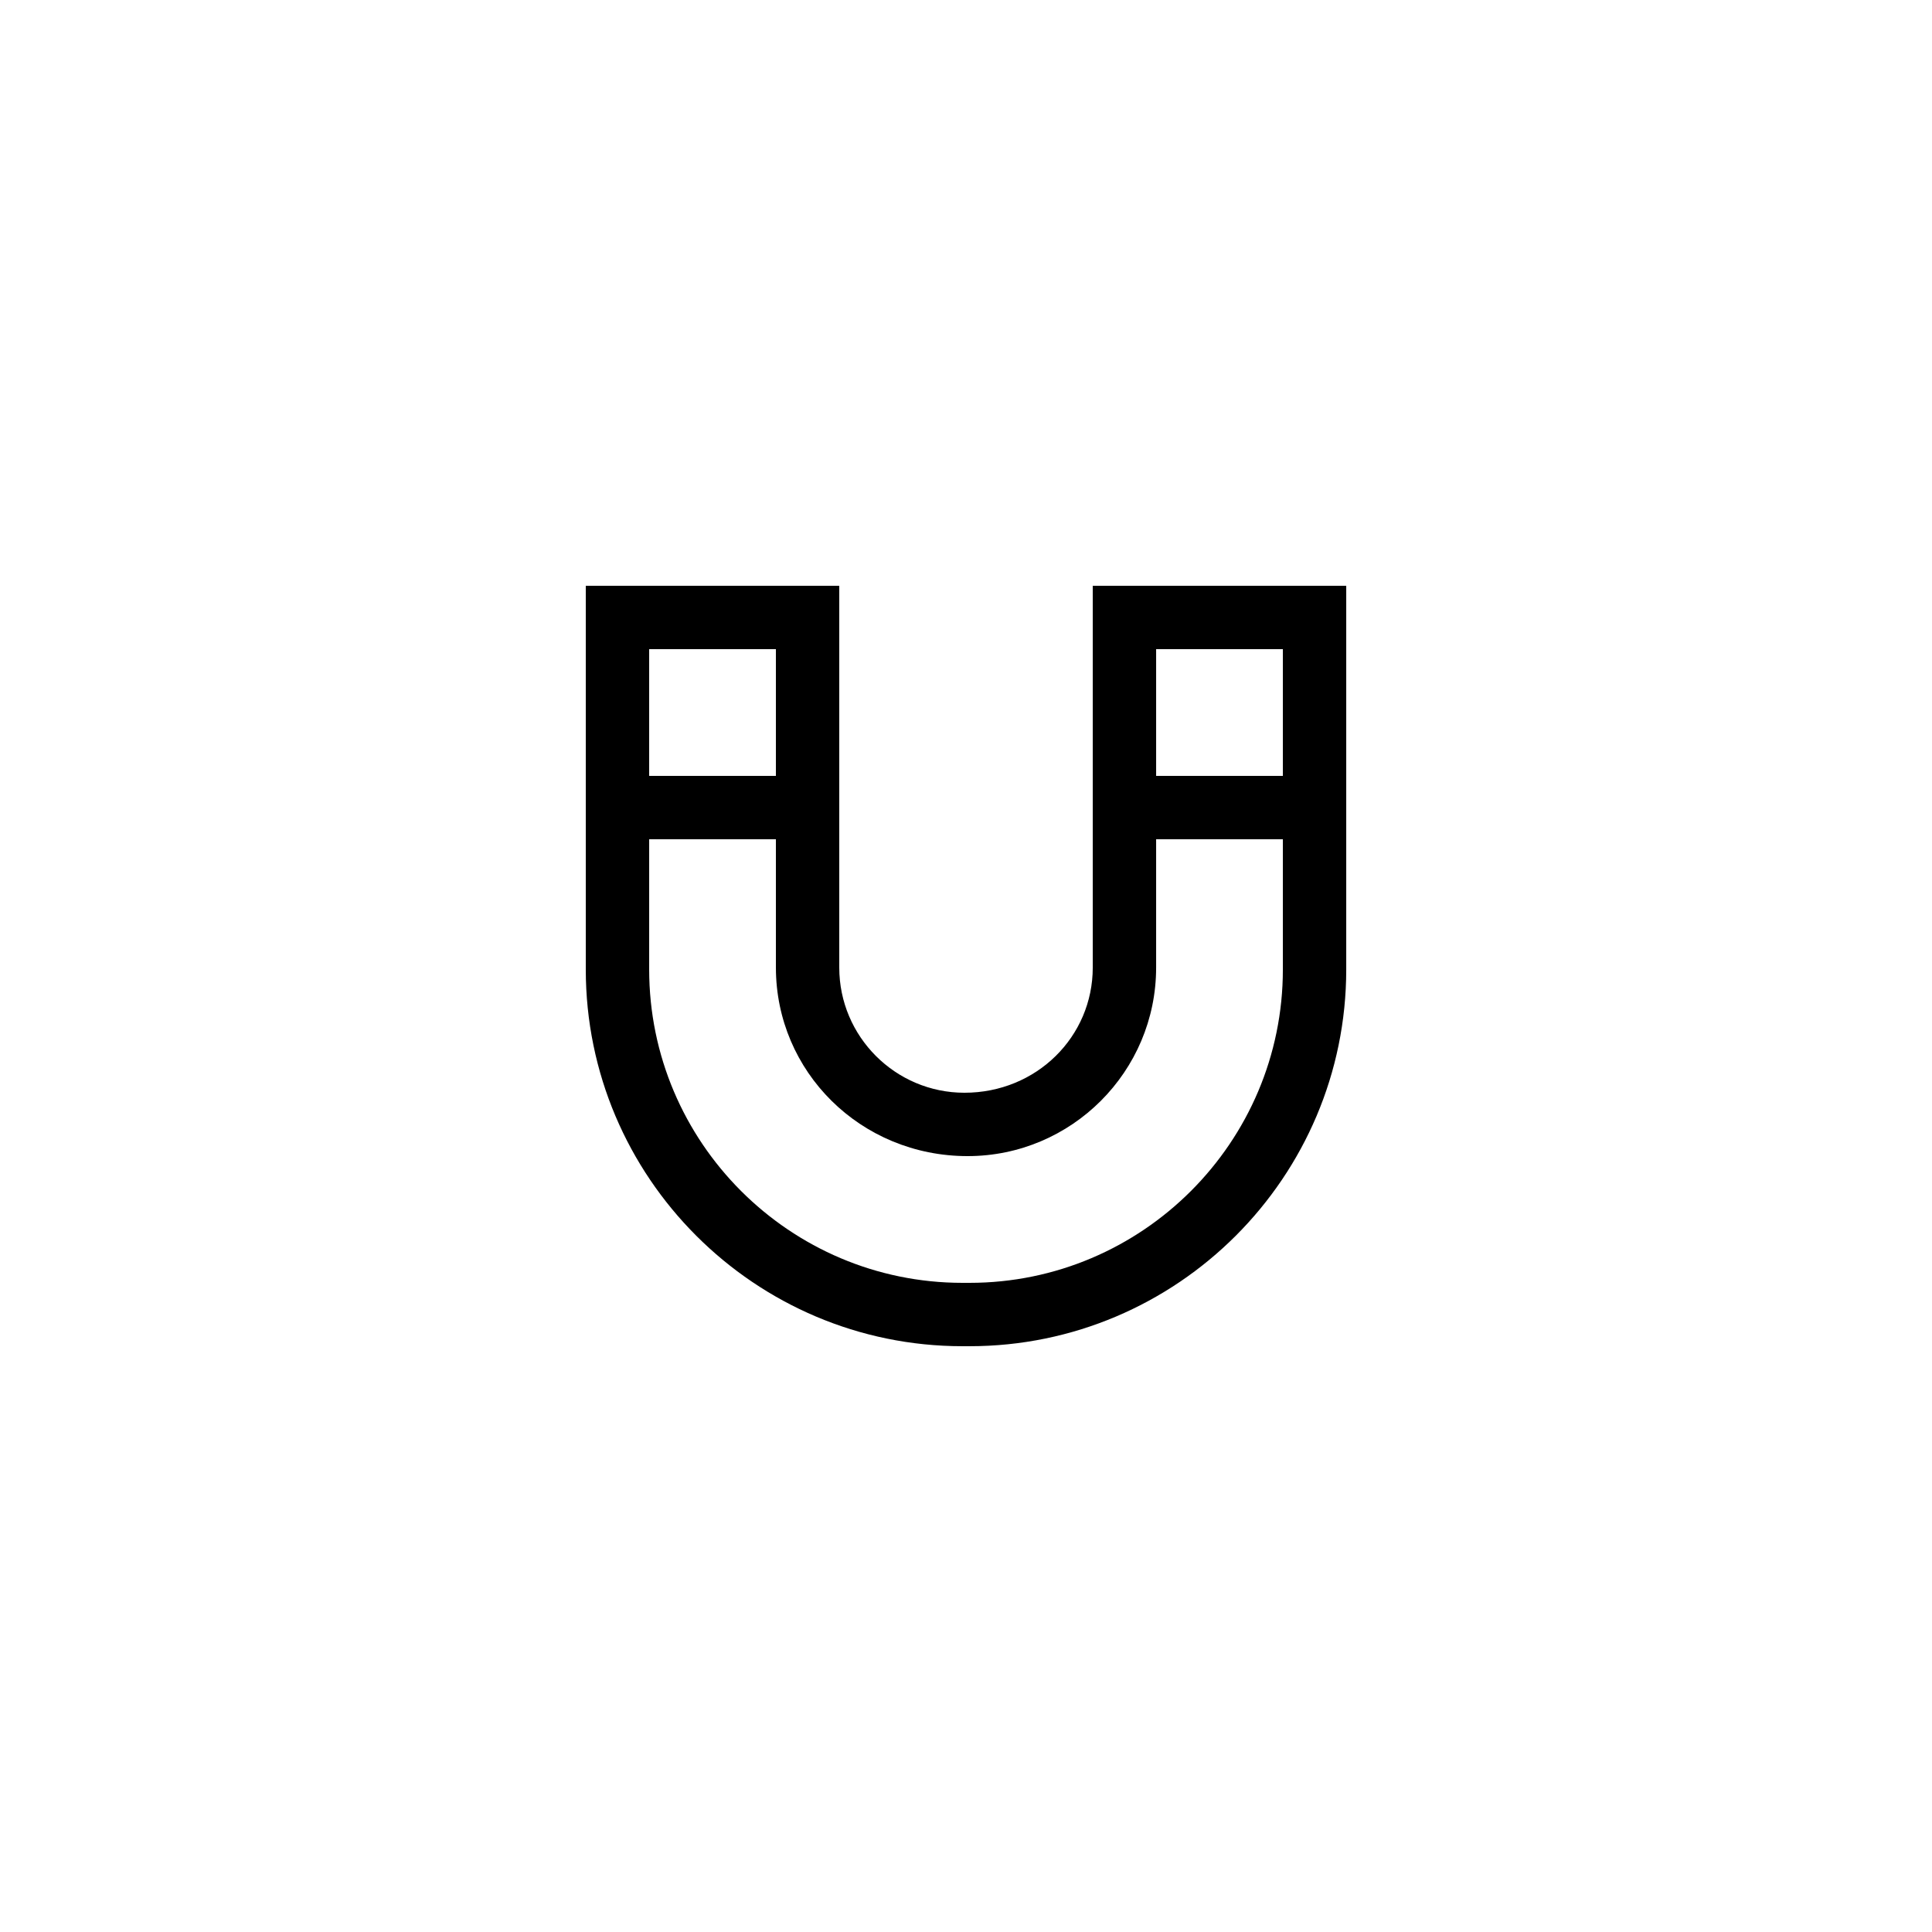
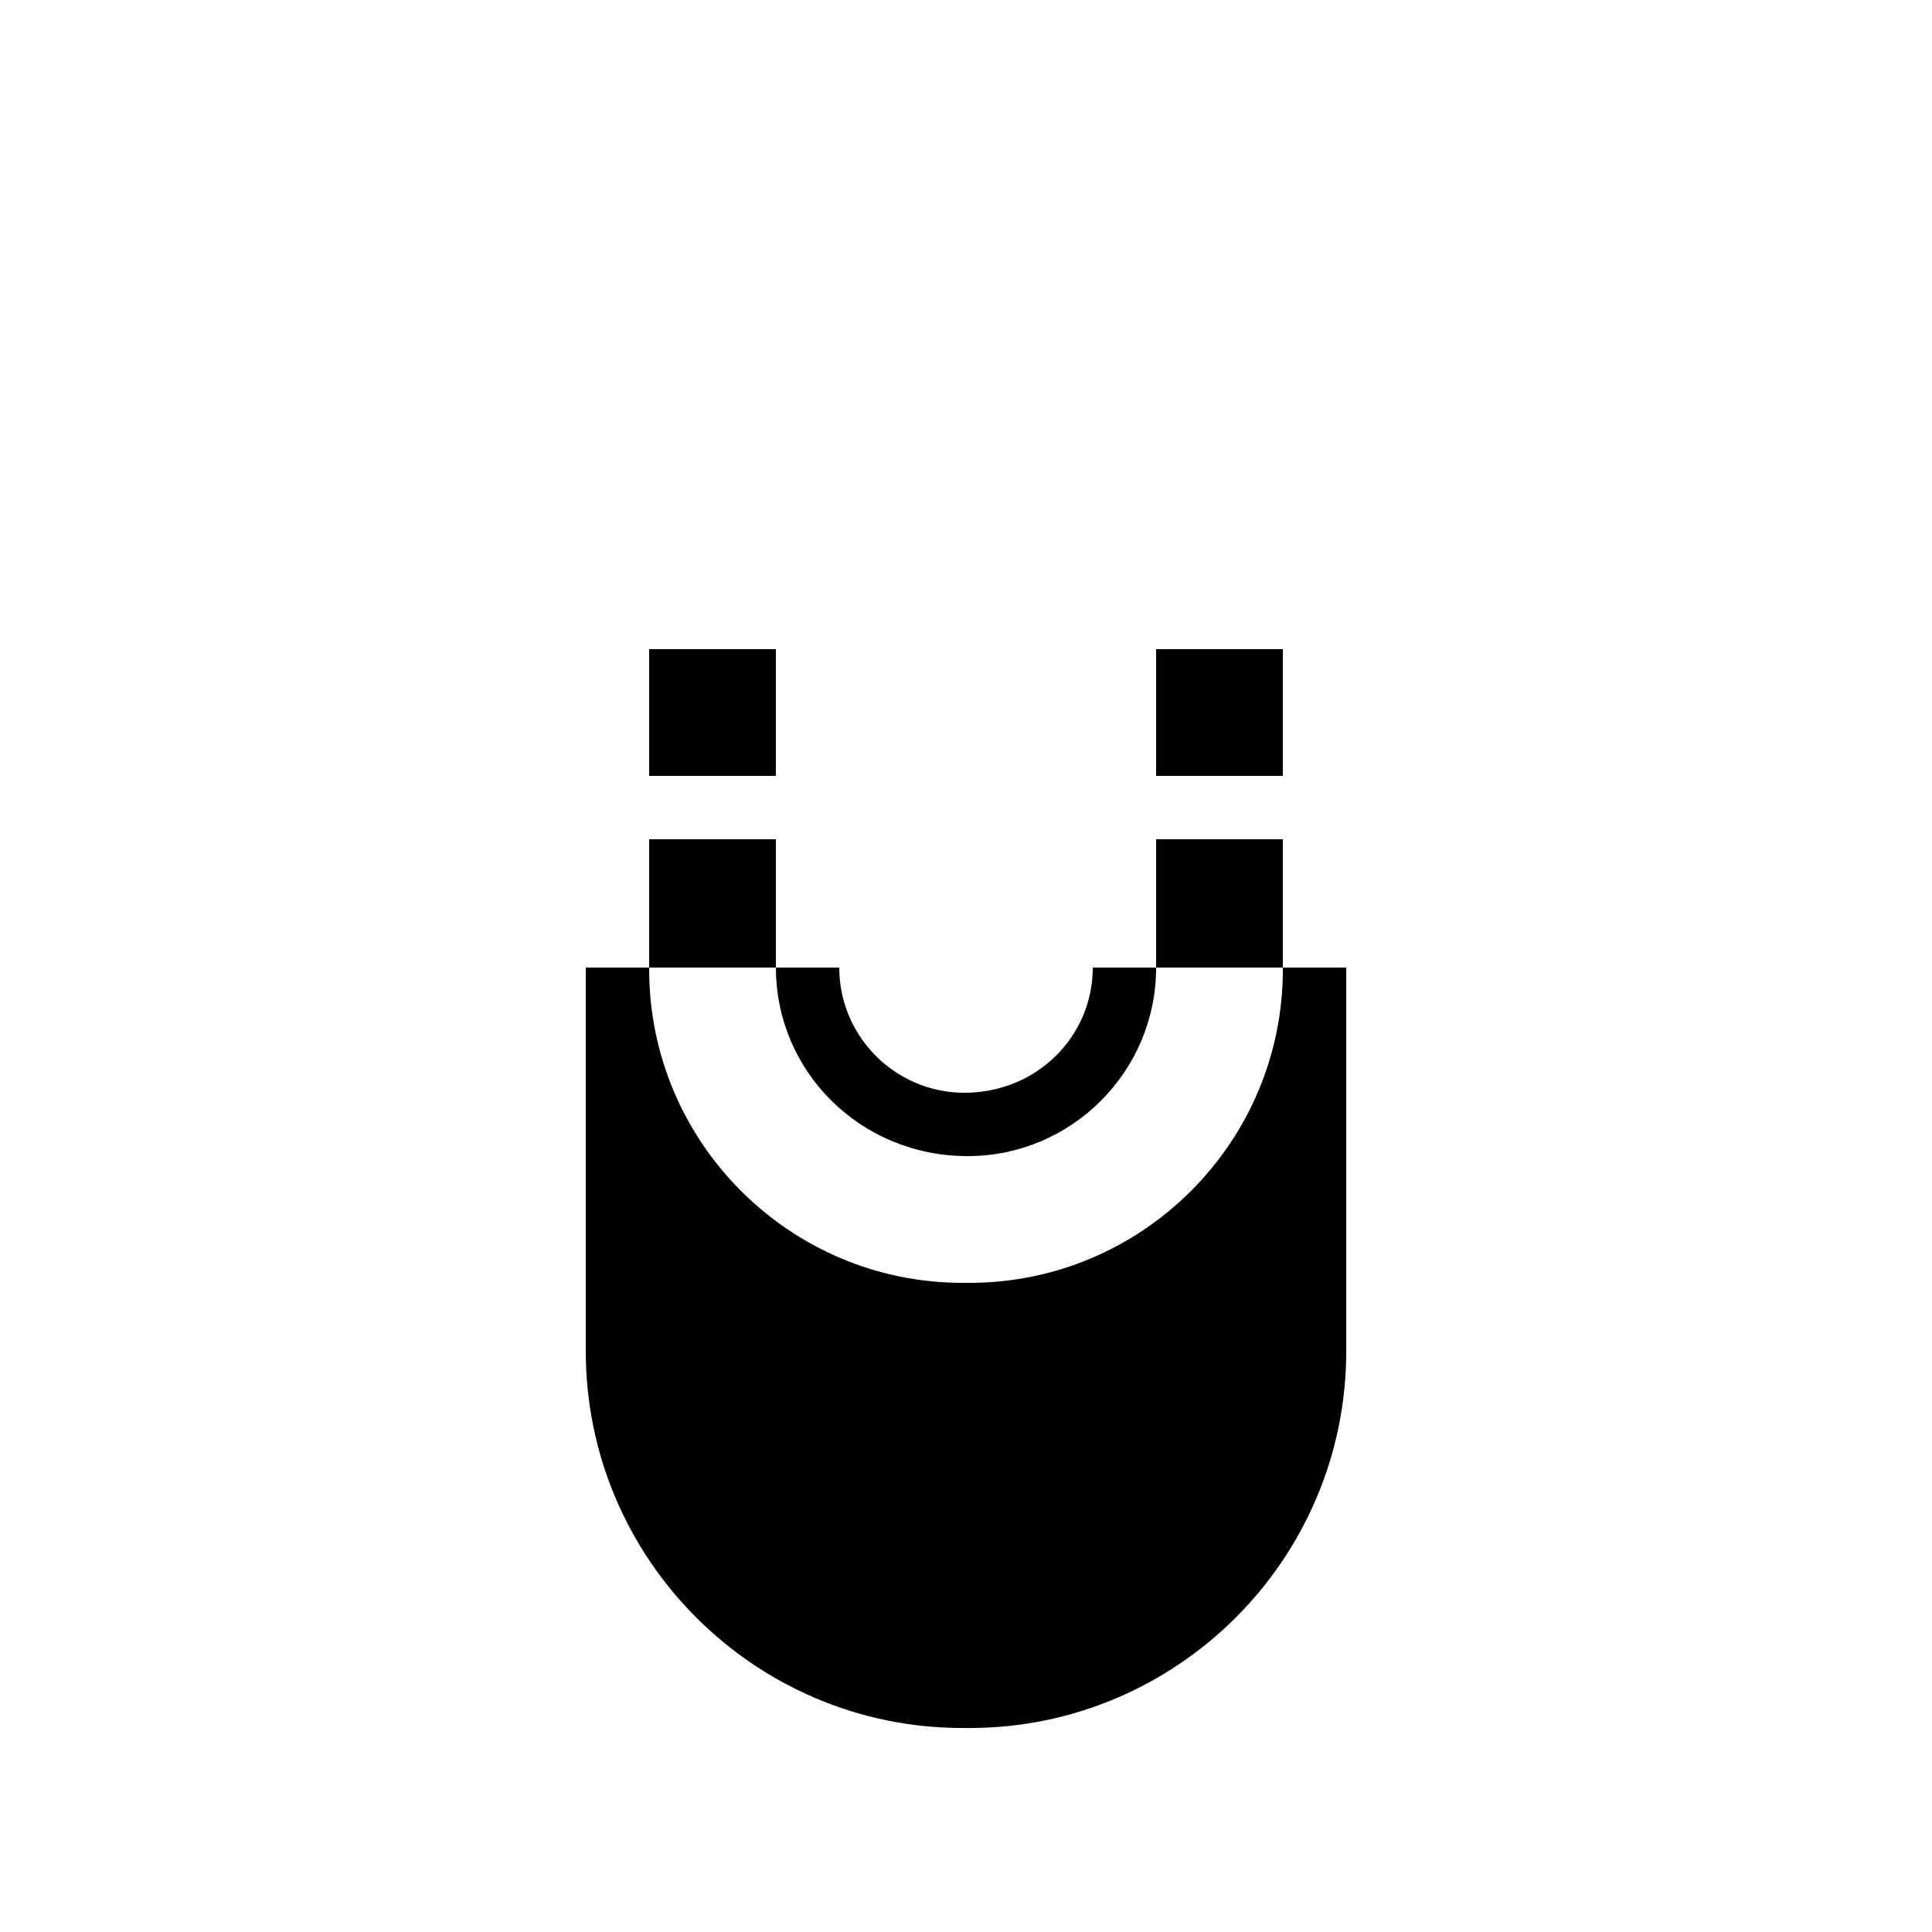
<svg xmlns="http://www.w3.org/2000/svg" fill="#000000" width="800px" height="800px" version="1.1" viewBox="144 144 512 512">
-   <path d="m433.59 400.42c0 18.289-14.883 33.168-34.004 33.168-18.289 0-33.172-14.879-33.172-33.168v-101.18h-67.176v101.68c0.004 55.051 44.789 99.84 99.836 99.84h1.852c55.051 0 99.84-44.789 99.84-99.84v-101.68h-67.176zm-83.969-84.387v33.586h-33.586v-33.586zm134.35 0v33.586h-33.586v-33.586zm-33.586 84.387v-34.008h33.586v34.512c0 45.793-37.25 83.043-83.039 83.043h-1.852c-45.793 0-83.043-37.25-83.043-83.043v-34.512h33.586v34.004c0 27.551 22.41 49.965 50.801 49.965 27.551 0 49.961-22.414 49.961-49.961z" />
+   <path d="m433.59 400.42c0 18.289-14.883 33.168-34.004 33.168-18.289 0-33.172-14.879-33.172-33.168h-67.176v101.68c0.004 55.051 44.789 99.84 99.836 99.84h1.852c55.051 0 99.84-44.789 99.84-99.84v-101.68h-67.176zm-83.969-84.387v33.586h-33.586v-33.586zm134.35 0v33.586h-33.586v-33.586zm-33.586 84.387v-34.008h33.586v34.512c0 45.793-37.25 83.043-83.039 83.043h-1.852c-45.793 0-83.043-37.25-83.043-83.043v-34.512h33.586v34.004c0 27.551 22.41 49.965 50.801 49.965 27.551 0 49.961-22.414 49.961-49.961z" />
</svg>